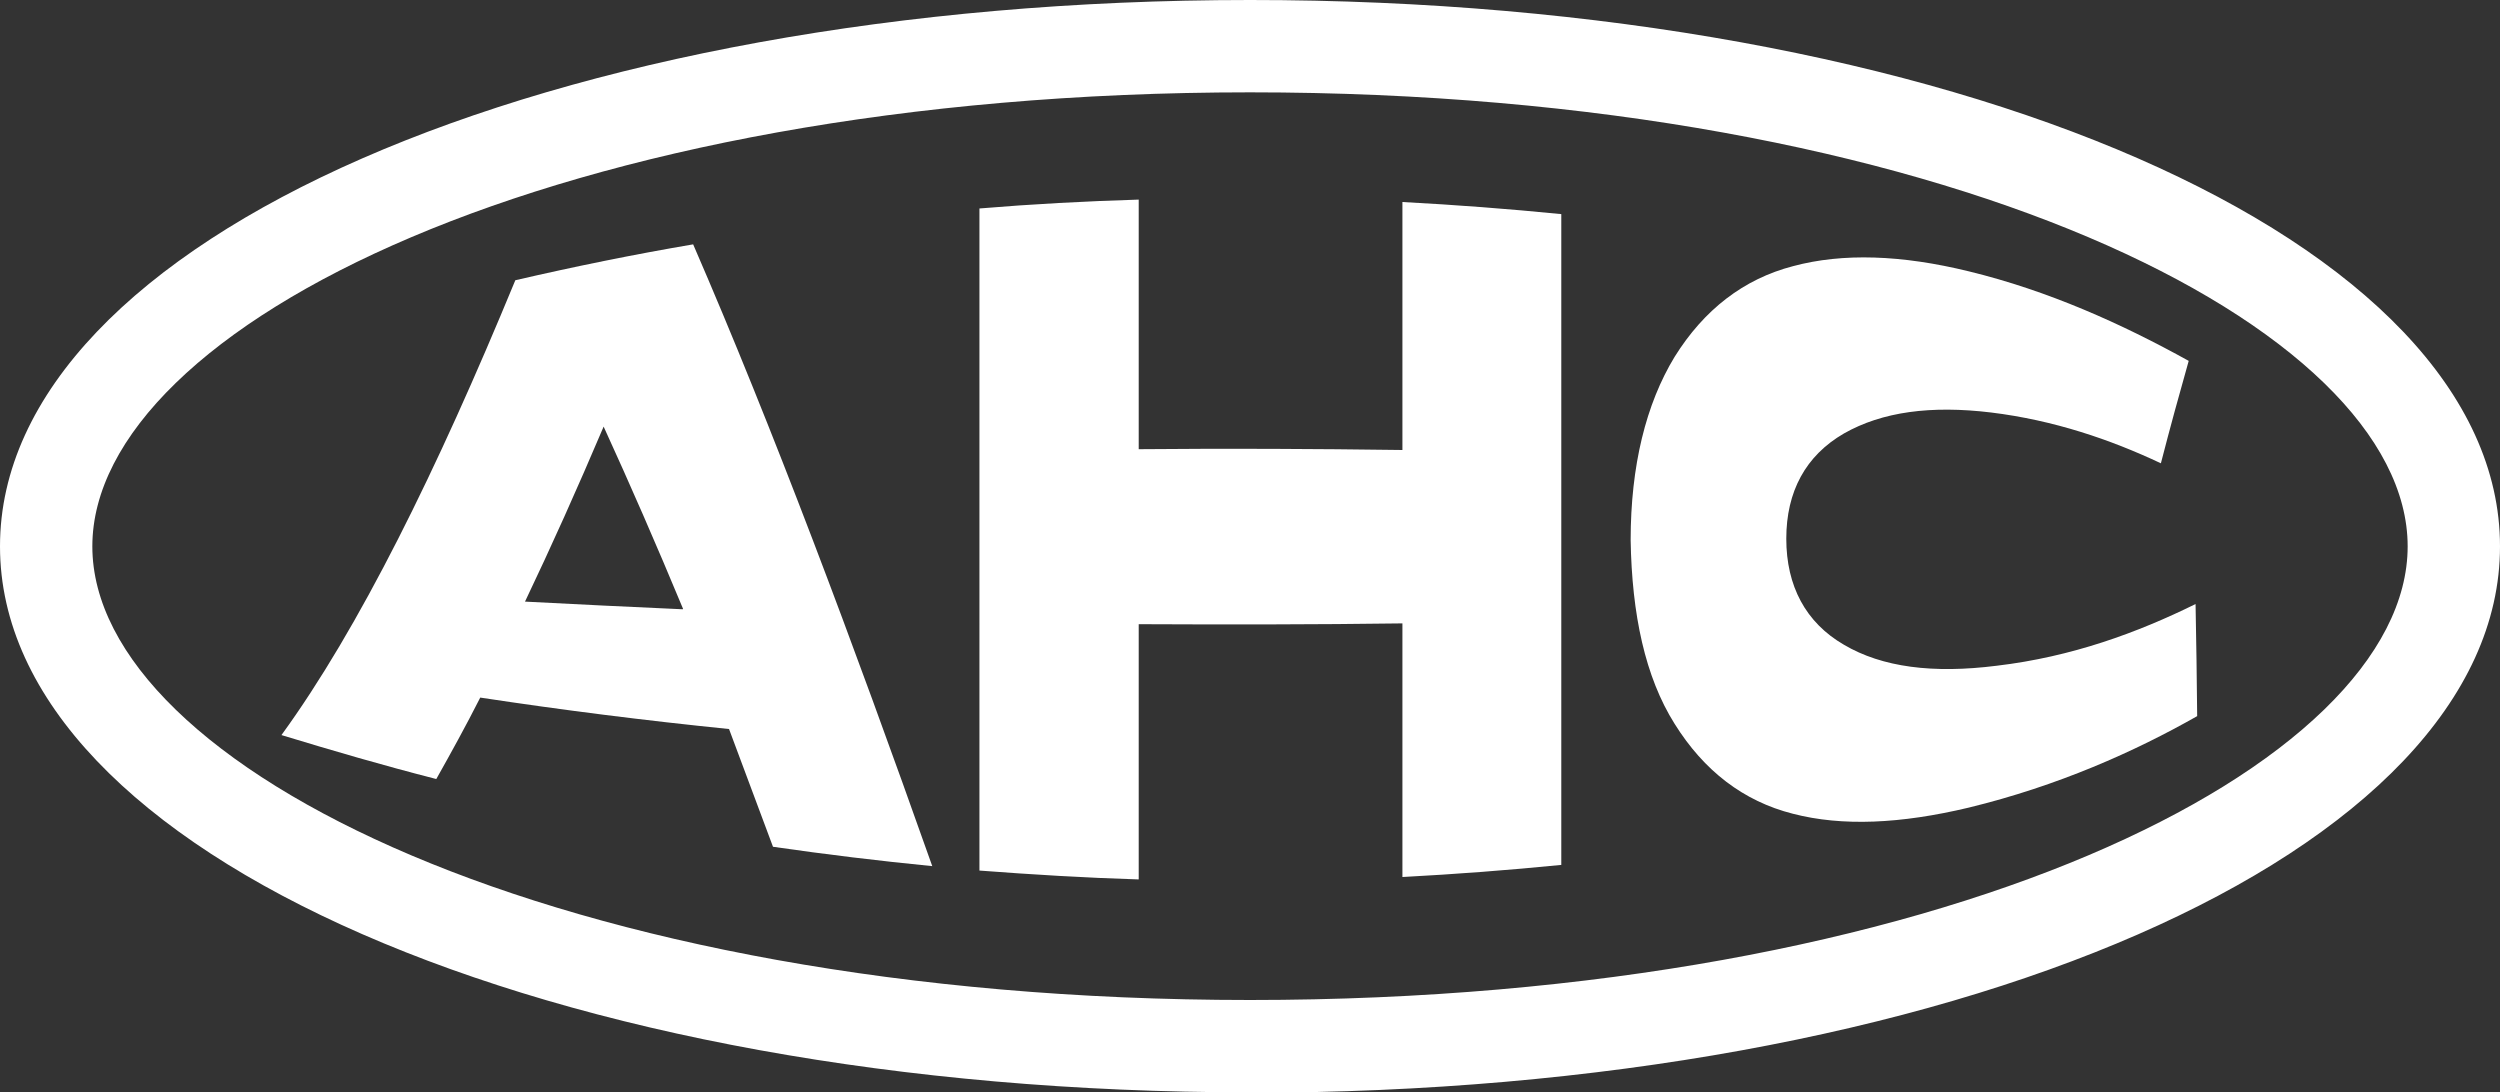
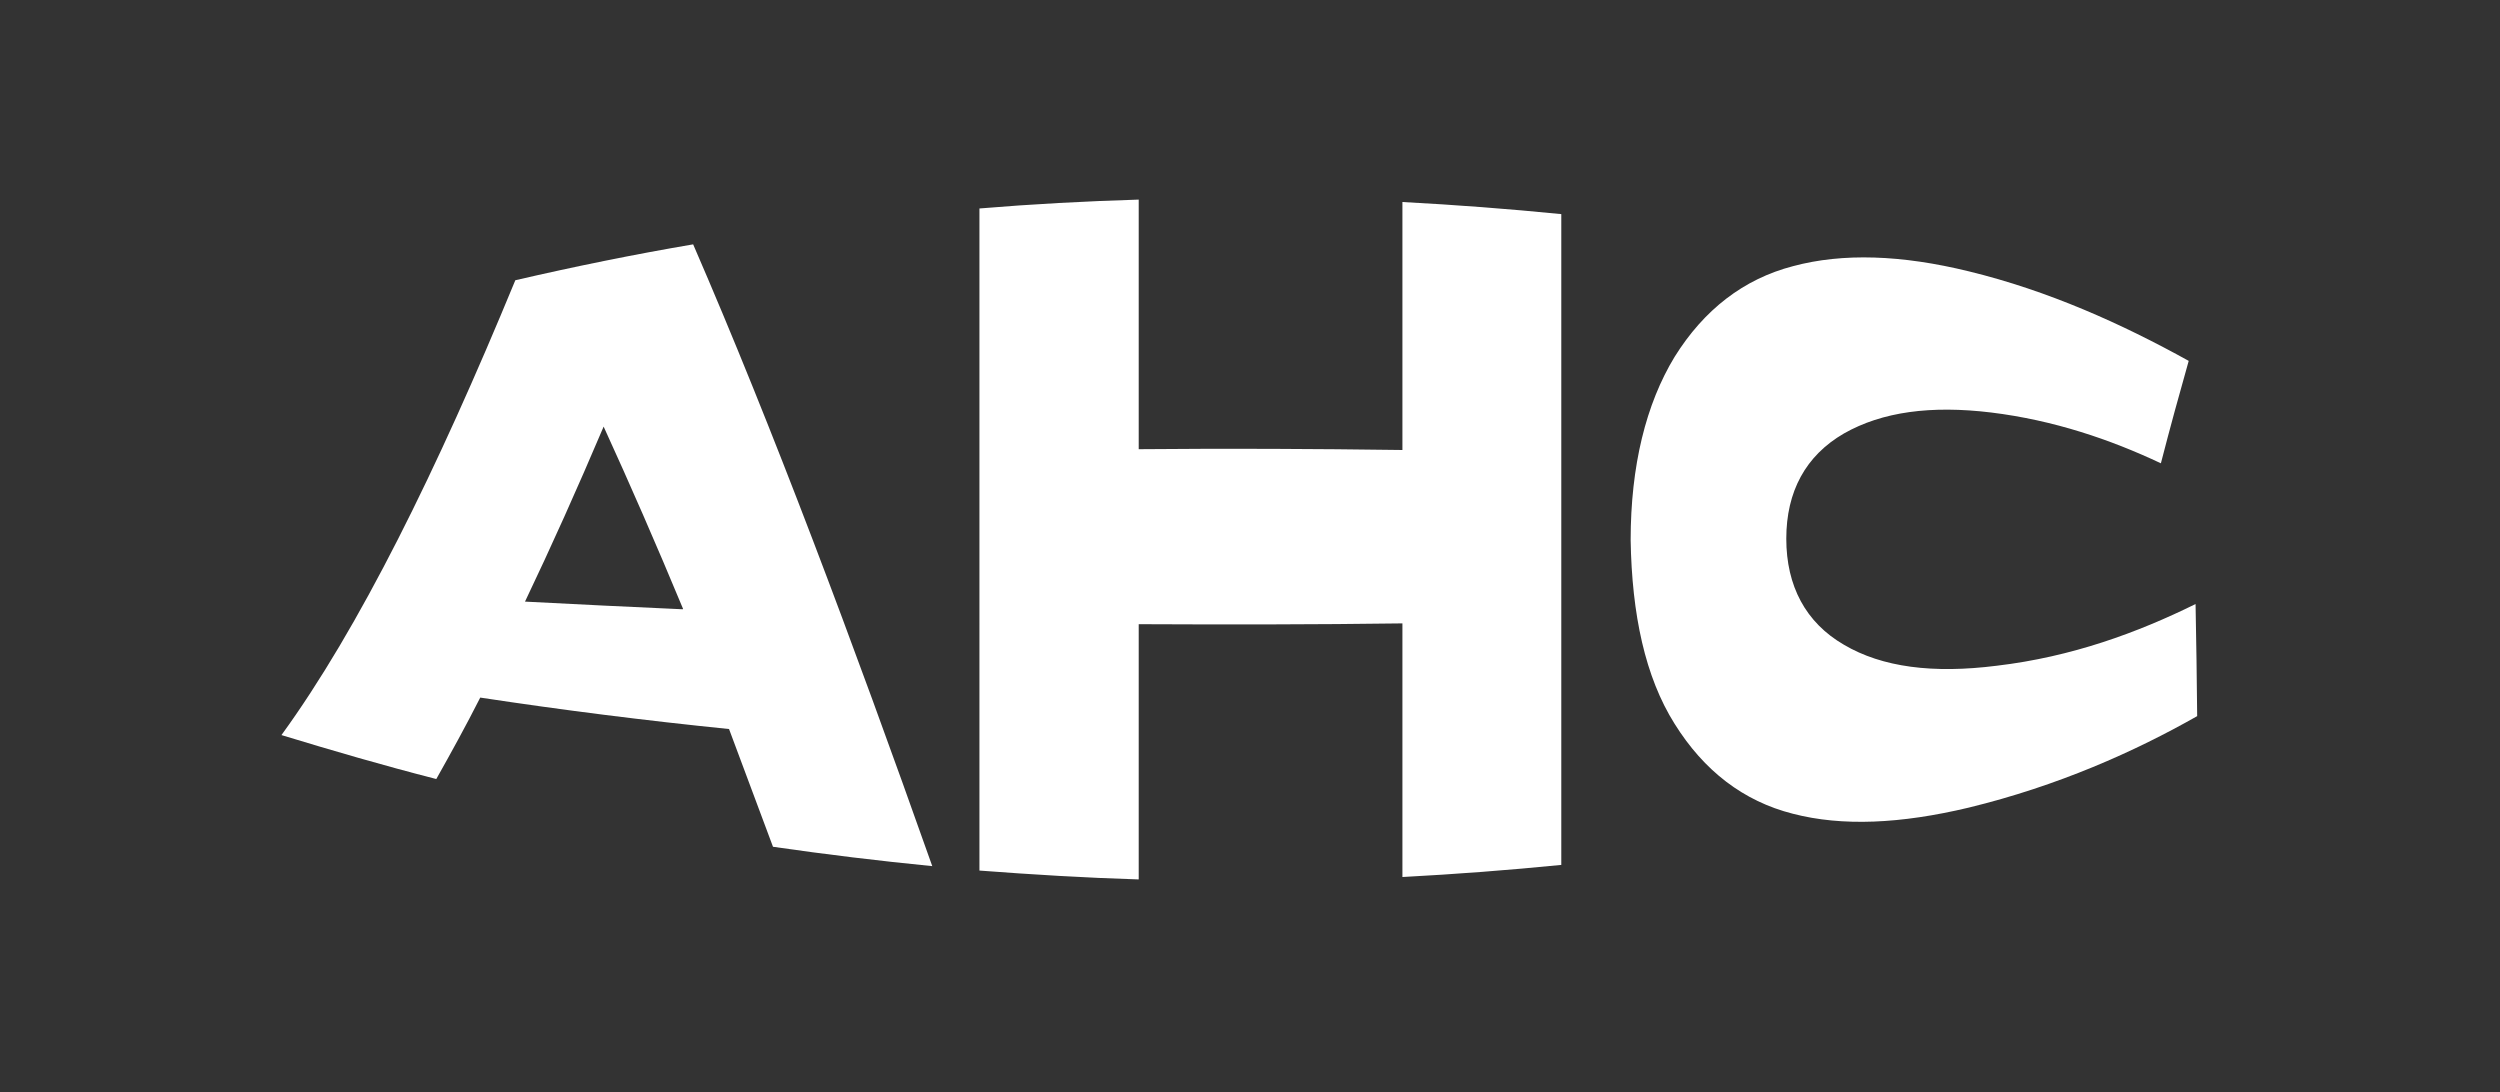
<svg xmlns="http://www.w3.org/2000/svg" id="Layer_1" data-name="Layer 1" viewBox="0 0 62 27.09">
  <rect x="0" y="0" width="62" height="27.09" fill="#333333" stroke="none" />
  <defs>
    <style>
      .cls-1 {
        fill: #fff;
      }
    </style>
  </defs>
  <path class="cls-1" d="M12.78,6.95c1.47-.34,2.94-.64,4.41-.89,1.97,4.54,3.95,9.83,5.93,15.42-1.32-.13-2.64-.29-3.95-.48-.37-.99-.73-1.96-1.09-2.92-2.07-.21-4.13-.47-6.17-.78-.36.71-.73,1.38-1.09,2.02-1.29-.33-2.56-.7-3.84-1.09,1.92-2.64,3.85-6.55,5.8-11.28M16.94,15.1c-.66-1.59-1.32-3.1-1.97-4.52-.65,1.53-1.3,2.98-1.95,4.34,1.3.07,2.6.13,3.91.19" />
  <path class="cls-1" d="M28.24,4.95v6.19c2.18-.02,4.36-.01,6.54.02v-6.15c1.32.07,2.63.17,3.94.3v16.14c-1.31.13-2.62.23-3.94.3v-6.29c-2.18.03-4.36.03-6.54.02v6.33c-1.32-.04-2.63-.12-3.95-.22V5.17c1.32-.11,2.63-.18,3.95-.22" />
  <path class="cls-1" d="M40.44,13.4c0-1.85.38-3.38,1.09-4.55.73-1.17,1.71-1.93,2.94-2.25,1.23-.33,2.69-.28,4.36.13,1.97.48,3.79,1.3,5.45,2.22-.23.81-.46,1.65-.69,2.54-1.25-.59-2.66-1.07-4.21-1.26-1.49-.18-2.7-.02-3.65.52-.95.55-1.43,1.44-1.43,2.61,0,1.17.48,2.08,1.43,2.63.95.56,2.21.72,3.79.52,1.86-.22,3.49-.82,4.93-1.53.02.93.03,1.86.04,2.78-1.55.88-3.45,1.73-5.67,2.27-1.68.4-3.13.47-4.36.15-1.22-.31-2.2-1.06-2.93-2.23-.73-1.16-1.06-2.71-1.09-4.56" />
-   <path class="cls-1" d="M31,27.09C13.62,27.09,0,21.14,0,13.55S13.62,0,31,0s31,5.95,31,13.55-13.62,13.55-31,13.55M31,2.29C13.83,2.29,2.29,8.11,2.29,13.55s11.54,11.25,28.71,11.25,28.71-5.82,28.71-11.25S48.17,2.29,31,2.29" />
</svg>